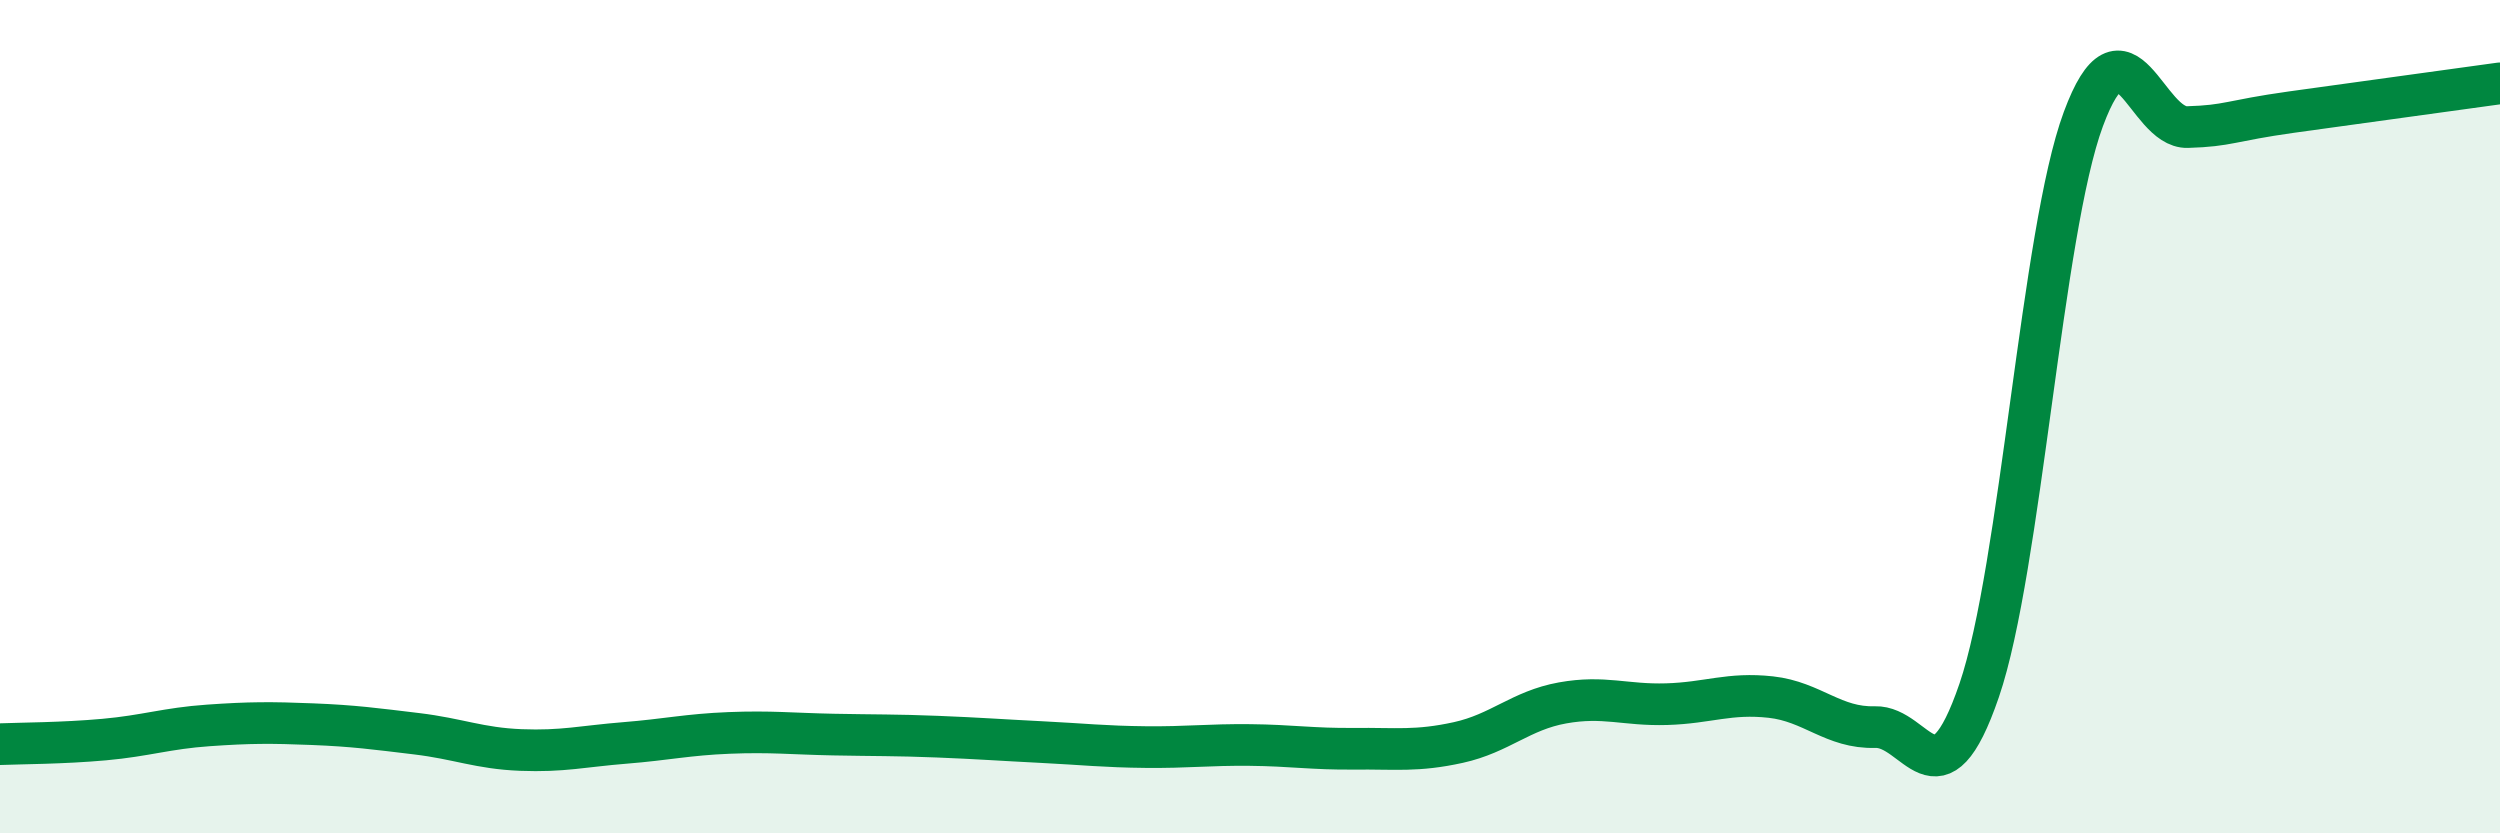
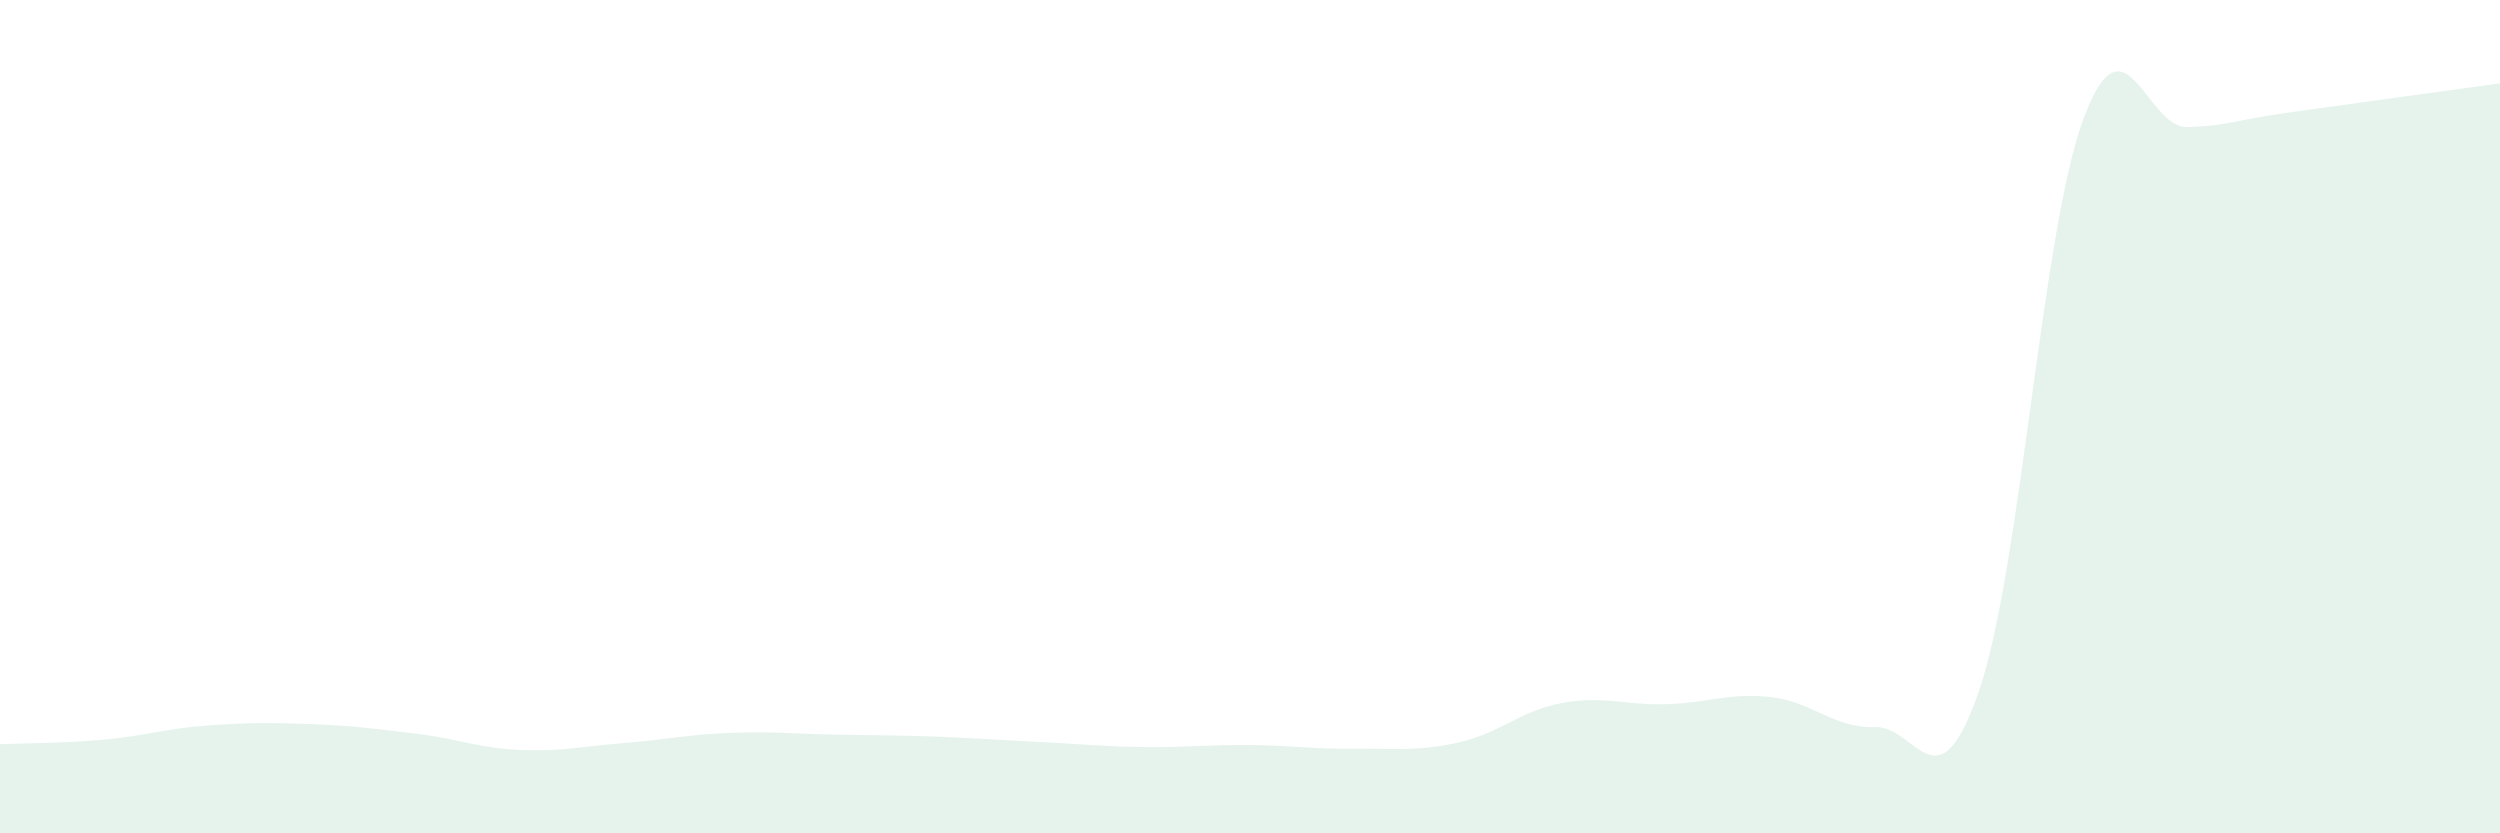
<svg xmlns="http://www.w3.org/2000/svg" width="60" height="20" viewBox="0 0 60 20">
  <path d="M 0,17.86 C 0.5,17.84 1.5,17.84 2.5,17.75 C 3.5,17.66 4,17.48 5,17.41 C 6,17.34 6.5,17.34 7.5,17.38 C 8.5,17.42 9,17.49 10,17.61 C 11,17.73 11.5,17.96 12.5,18 C 13.5,18.04 14,17.91 15,17.83 C 16,17.75 16.5,17.63 17.5,17.59 C 18.5,17.55 19,17.61 20,17.63 C 21,17.65 21.5,17.64 22.5,17.68 C 23.5,17.72 24,17.76 25,17.81 C 26,17.86 26.5,17.92 27.5,17.93 C 28.5,17.94 29,17.87 30,17.88 C 31,17.89 31.5,17.98 32.5,17.97 C 33.5,17.96 34,18.04 35,17.82 C 36,17.6 36.5,17.05 37.5,16.87 C 38.5,16.69 39,16.93 40,16.9 C 41,16.87 41.5,16.62 42.5,16.73 C 43.5,16.84 44,17.48 45,17.45 C 46,17.42 46.5,19.49 47.5,16.57 C 48.5,13.65 49,5.56 50,2.86 C 51,0.16 51.5,3.08 52.5,3.05 C 53.5,3.02 53.5,2.9 55,2.69 C 56.5,2.48 59,2.14 60,2L60 20L0 20Z" fill="#008740" opacity="0.1" stroke-linecap="round" stroke-linejoin="round" />
-   <path d="M 0,17.86 C 0.5,17.84 1.5,17.84 2.5,17.75 C 3.5,17.66 4,17.48 5,17.41 C 6,17.34 6.5,17.34 7.5,17.38 C 8.5,17.42 9,17.49 10,17.61 C 11,17.73 11.5,17.96 12.5,18 C 13.5,18.04 14,17.91 15,17.83 C 16,17.75 16.5,17.63 17.5,17.59 C 18.5,17.55 19,17.61 20,17.63 C 21,17.65 21.5,17.64 22.5,17.68 C 23.5,17.72 24,17.76 25,17.81 C 26,17.86 26.5,17.92 27.5,17.93 C 28.5,17.94 29,17.87 30,17.88 C 31,17.89 31.5,17.98 32.5,17.97 C 33.5,17.96 34,18.04 35,17.82 C 36,17.6 36.5,17.05 37.5,16.87 C 38.5,16.69 39,16.93 40,16.9 C 41,16.87 41.5,16.62 42.5,16.73 C 43.5,16.84 44,17.48 45,17.45 C 46,17.42 46.5,19.49 47.5,16.57 C 48.5,13.65 49,5.56 50,2.86 C 51,0.16 51.5,3.08 52.5,3.05 C 53.5,3.02 53.5,2.9 55,2.69 C 56.5,2.48 59,2.14 60,2" stroke="#008740" stroke-width="1" fill="none" stroke-linecap="round" stroke-linejoin="round" />
</svg>